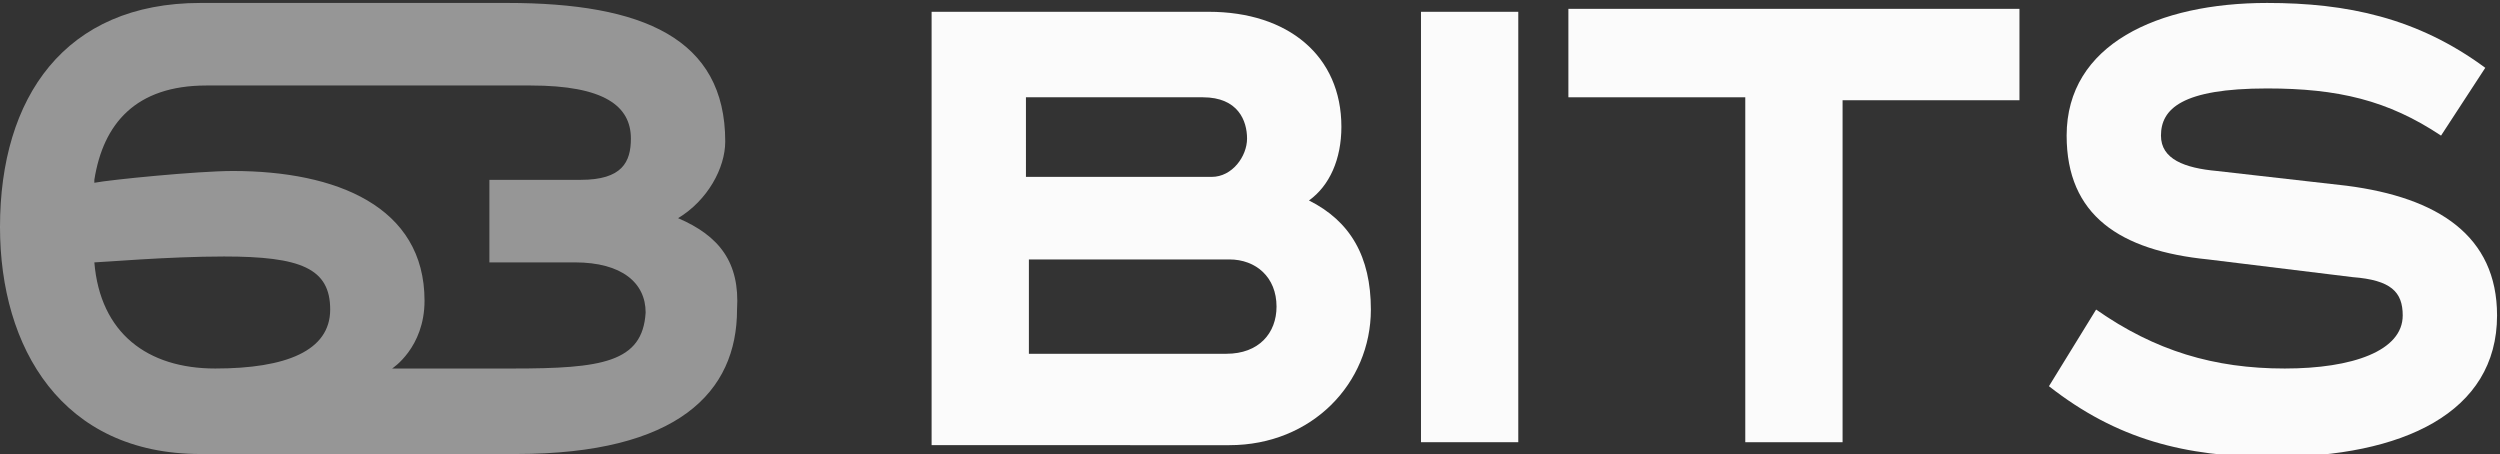
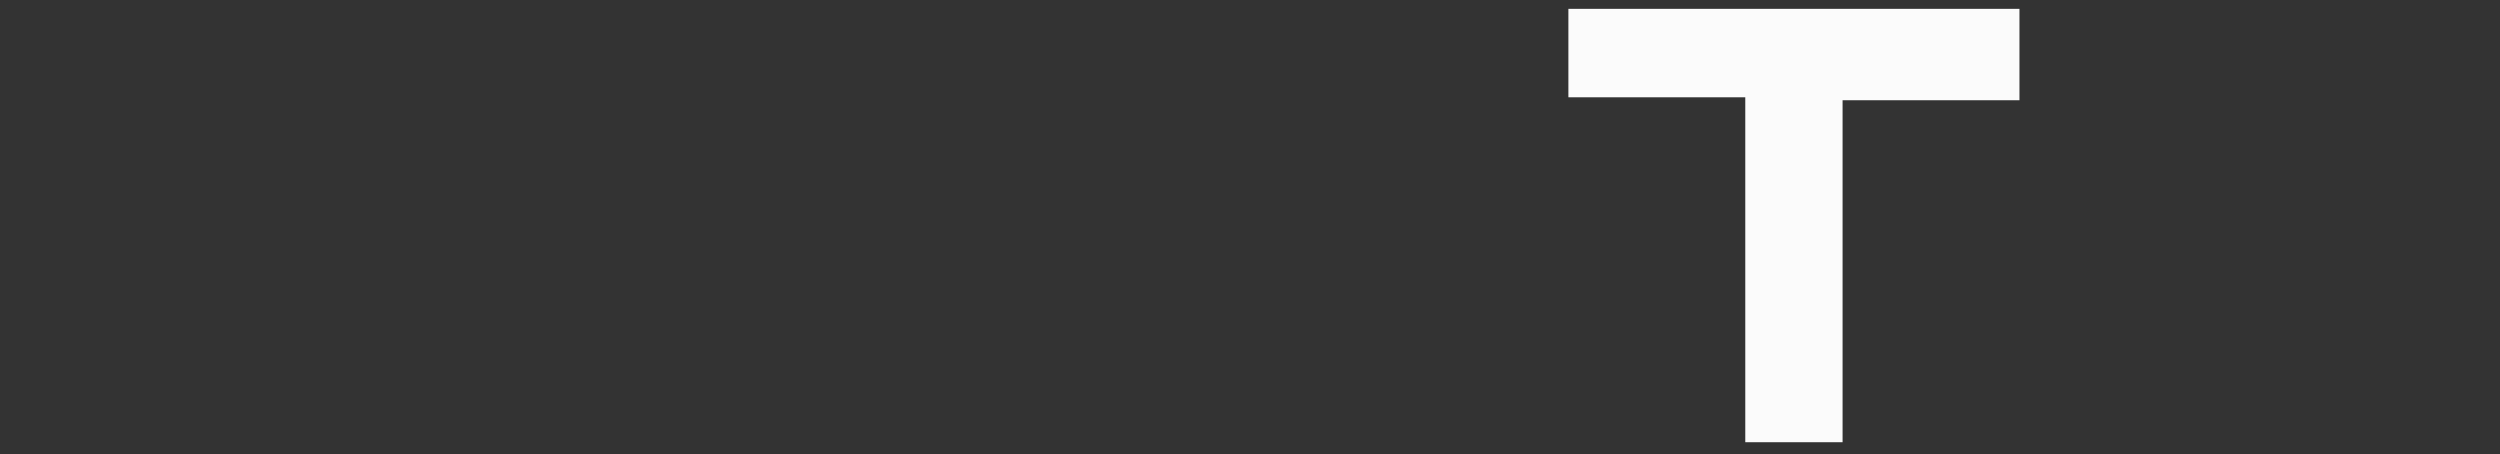
<svg xmlns="http://www.w3.org/2000/svg" version="1.1" id="Layer_1" x="0px" y="0px" viewBox="0 0 84.8 15.4" style="enable-background:new 0 0 84.8 15.4;" xml:space="preserve">
  <rect x="0" y="0" width="84.8" height="15.4" fill="#333333" stroke="none" />
  <style type="text/css">
	.st0{fill:#fbfbfb;}
	.st1{opacity:0.5;fill:#fbfbfb;}
</style>
  <g>
    <g>
-       <path class="st0" d="M41,0.4c2.7,0,4.5,1.5,4.5,3.9c0,1.1-0.4,2-1.1,2.5c1.4,0.7,2.1,1.9,2.1,3.7c0,2.5-2,4.6-4.8,4.6H31.6V0.4H41    z M34.9,6h6.2c0.7,0,1.2-0.7,1.2-1.3c0-0.6-0.3-1.4-1.5-1.4h-6V6z M34.9,12h6.7c1.1,0,1.7-0.7,1.7-1.6c0-1-0.7-1.6-1.6-1.6h-6.8    V12z" />
-       <path class="st0" d="M51.5,0.4V15h-3.3V0.4H51.5z" />
      <path class="st0" d="M68.5,0.4v3h-6V15h-3.3V3.3h-6v-3H68.5z" />
-       <path class="st0" d="M82.8,4.6C81,3.4,79.3,3,76.9,3c-2.9,0-3.6,0.7-3.6,1.6c0,0.8,0.8,1.1,1.9,1.2l4.4,0.5    c3.1,0.4,5.1,1.7,5.1,4.4c0,3.3-3.2,4.8-7.6,4.8c-3,0-5.3-0.6-7.6-2.4l1.6-2.6c2,1.4,4,2,6.4,2c2.3,0,4-0.6,4-1.8    c0-0.8-0.4-1.2-1.7-1.3l-4.9-0.6c-3-0.3-4.8-1.5-4.8-4.2c0-3.1,3.1-4.5,6.8-4.5c2.7,0,5.1,0.5,7.4,2.2L82.8,4.6z" />
    </g>
-     <path class="st1" d="M23,7.4c1-0.6,1.6-1.7,1.6-2.6c0-3.5-2.8-4.7-7.4-4.7H6.8C2.2,0.1,0,3.3,0,7.7c0,4.1,2.1,7.7,6.8,7.7h10.7   c5.5,0,7.5-2.1,7.5-4.9C25.1,8.9,24.4,8,23,7.4z M7.3,12.5c-2.3,0-3.9-1.2-4.1-3.6c0.2,0,2.5-0.2,4.4-0.2c2.6,0,3.6,0.4,3.6,1.8   S9.7,12.5,7.3,12.5z M17.4,12.5h-4.1c0,0,1.1-0.7,1.1-2.3c0-3.2-3-4.4-6.5-4.4c-1.2,0-4.2,0.3-4.7,0.4l0-0.1C3.5,4.2,4.6,2.9,7,2.9   c0,0,10.8,0,11,0c2.5,0,3.4,0.7,3.4,1.8c0,0.8-0.3,1.4-1.7,1.4h-3.1v2.8h2.9c1.6,0,2.4,0.7,2.4,1.7C21.8,12.3,20.4,12.5,17.4,12.5z   " />
  </g>
</svg>